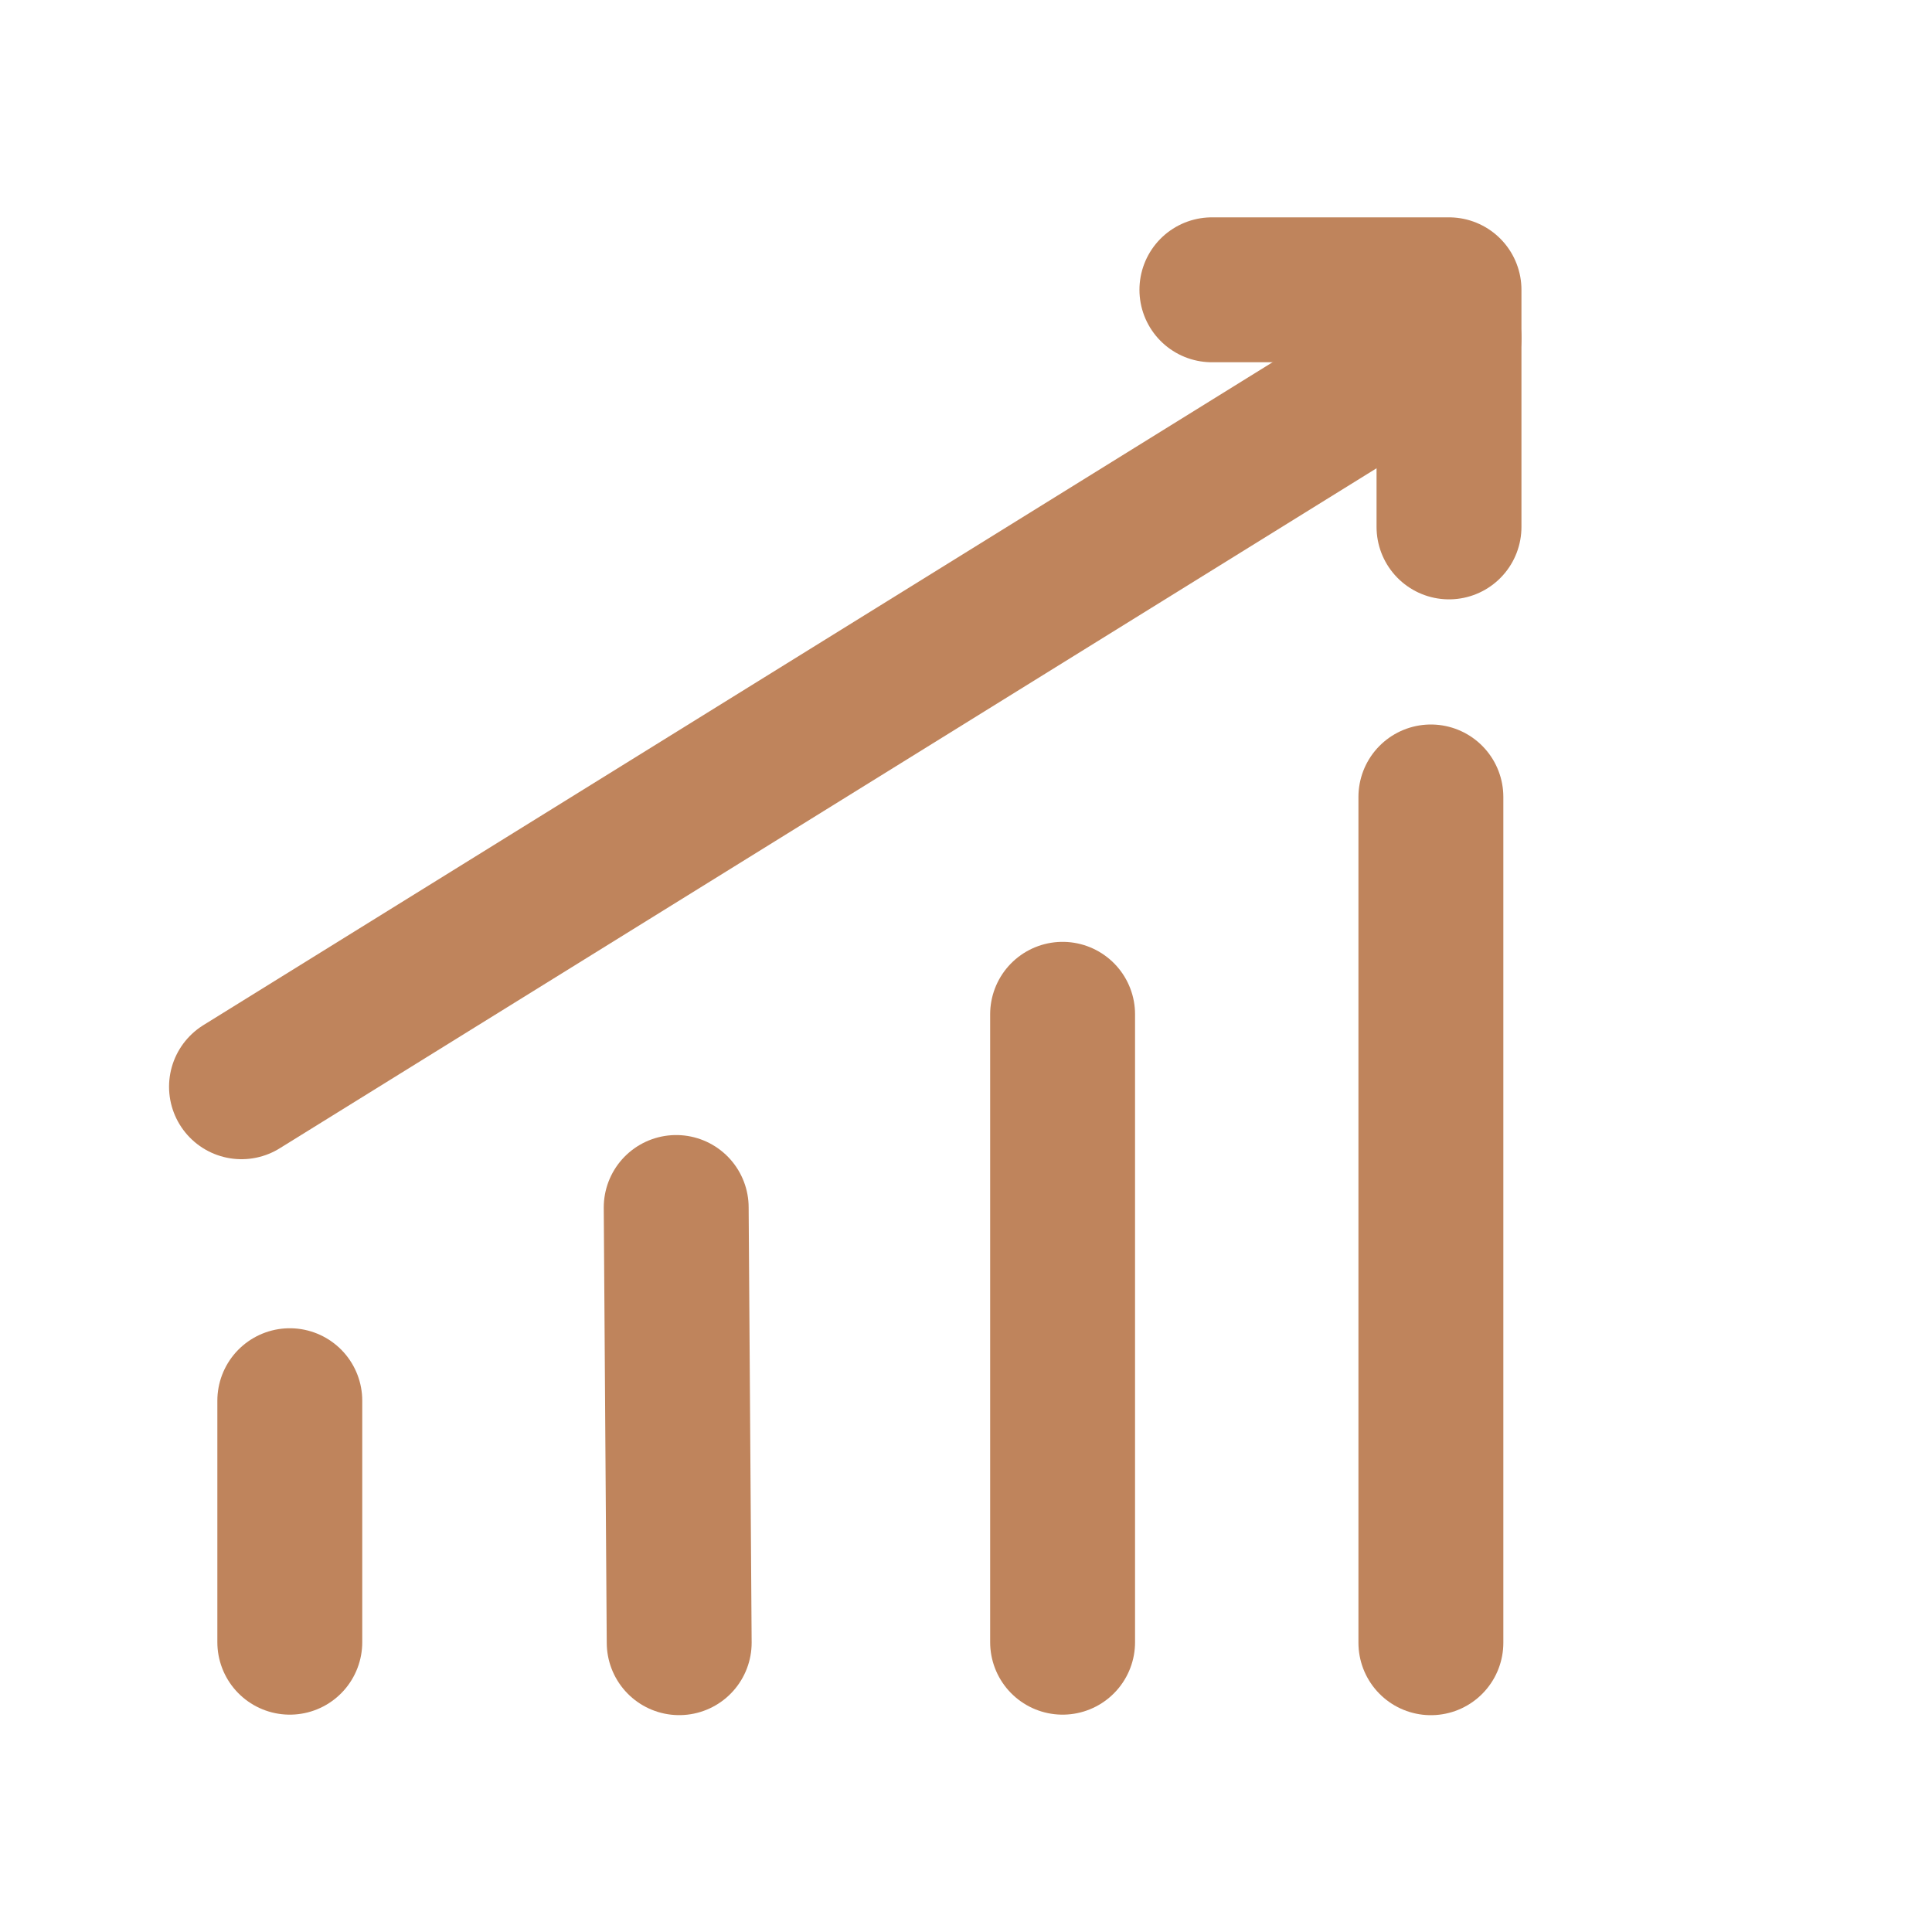
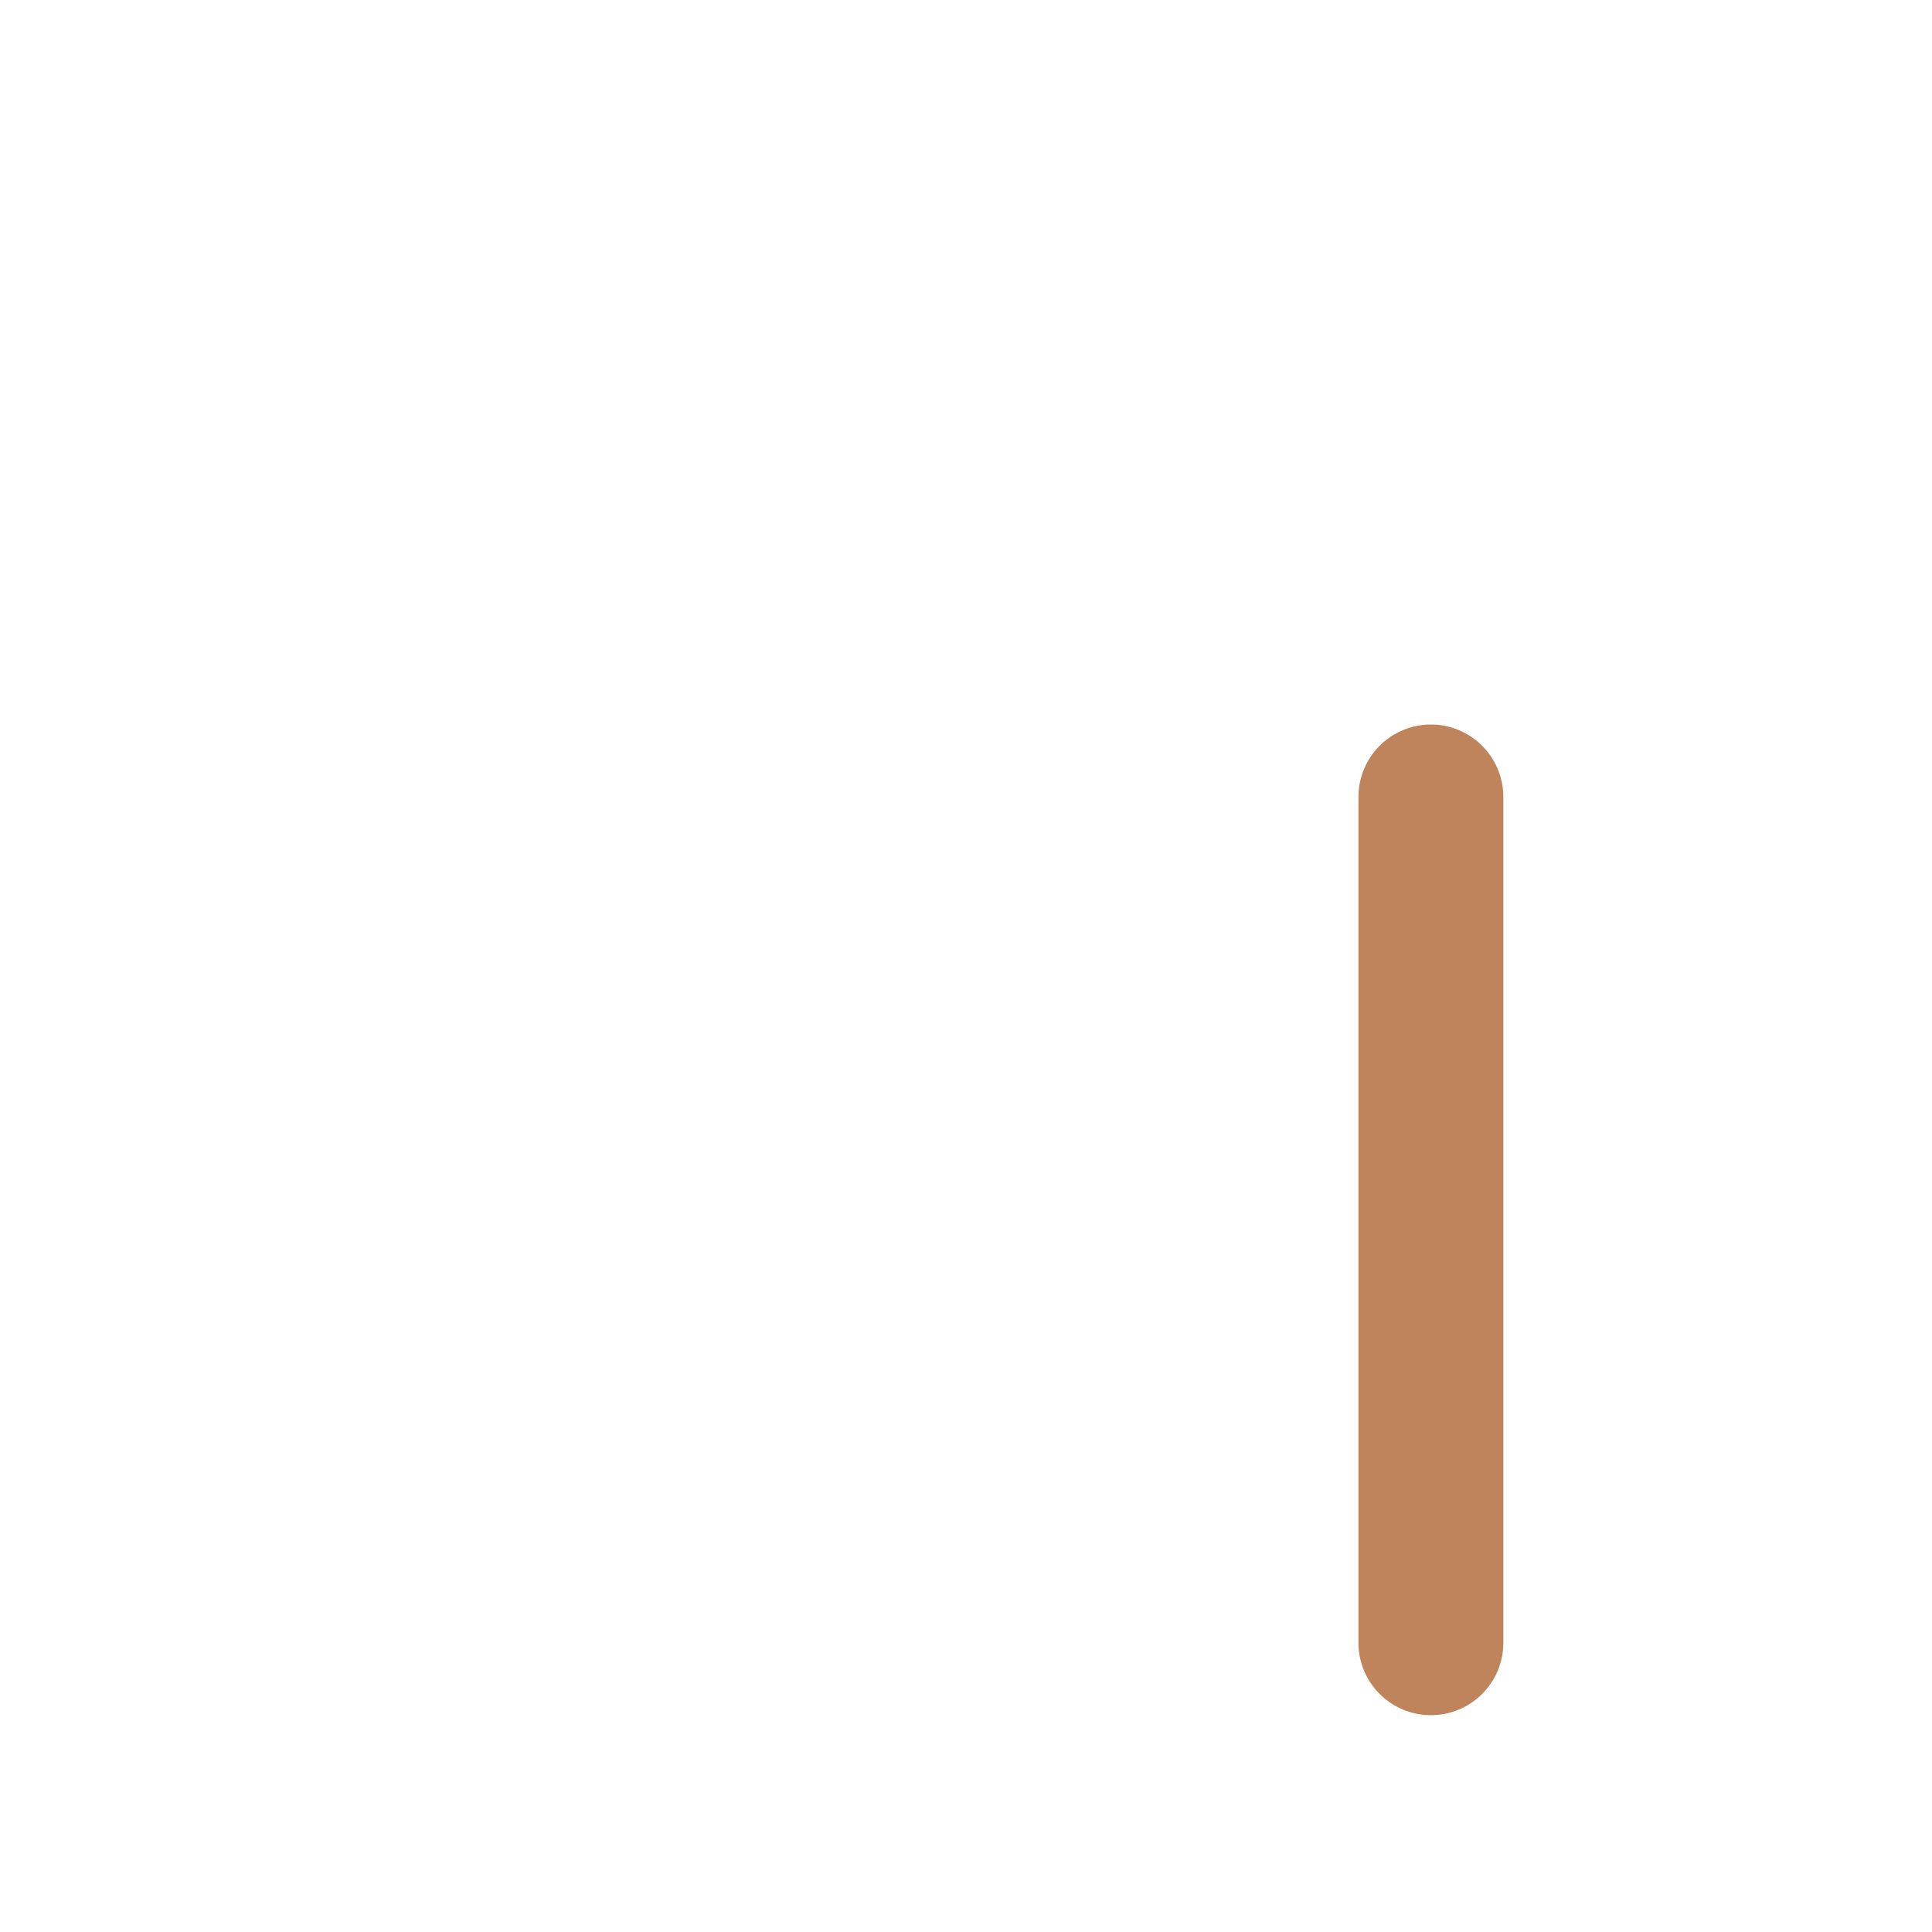
<svg xmlns="http://www.w3.org/2000/svg" width="40" height="40" viewBox="0 0 40 40" fill="none">
-   <path d="M22 34V21" stroke="#BF845C" stroke-width="3" stroke-linecap="round" stroke-linejoin="round" />
  <path d="M29.625 34.011V16.5" stroke="#BF845C" stroke-width="3" stroke-linecap="round" stroke-linejoin="round" />
-   <path d="M14.062 34.01L14 25" stroke="#BF845C" stroke-width="3" stroke-linecap="round" stroke-linejoin="round" />
-   <path d="M6 34V29" stroke="#BF845C" stroke-width="3" stroke-linecap="round" stroke-linejoin="round" />
-   <path d="M30 7L5 22.5" stroke="#BF845C" stroke-width="3" stroke-linecap="round" stroke-linejoin="round" />
-   <path d="M25.091 6H30V10.909" stroke="#BF845C" stroke-width="3" stroke-linecap="round" stroke-linejoin="round" />
</svg>